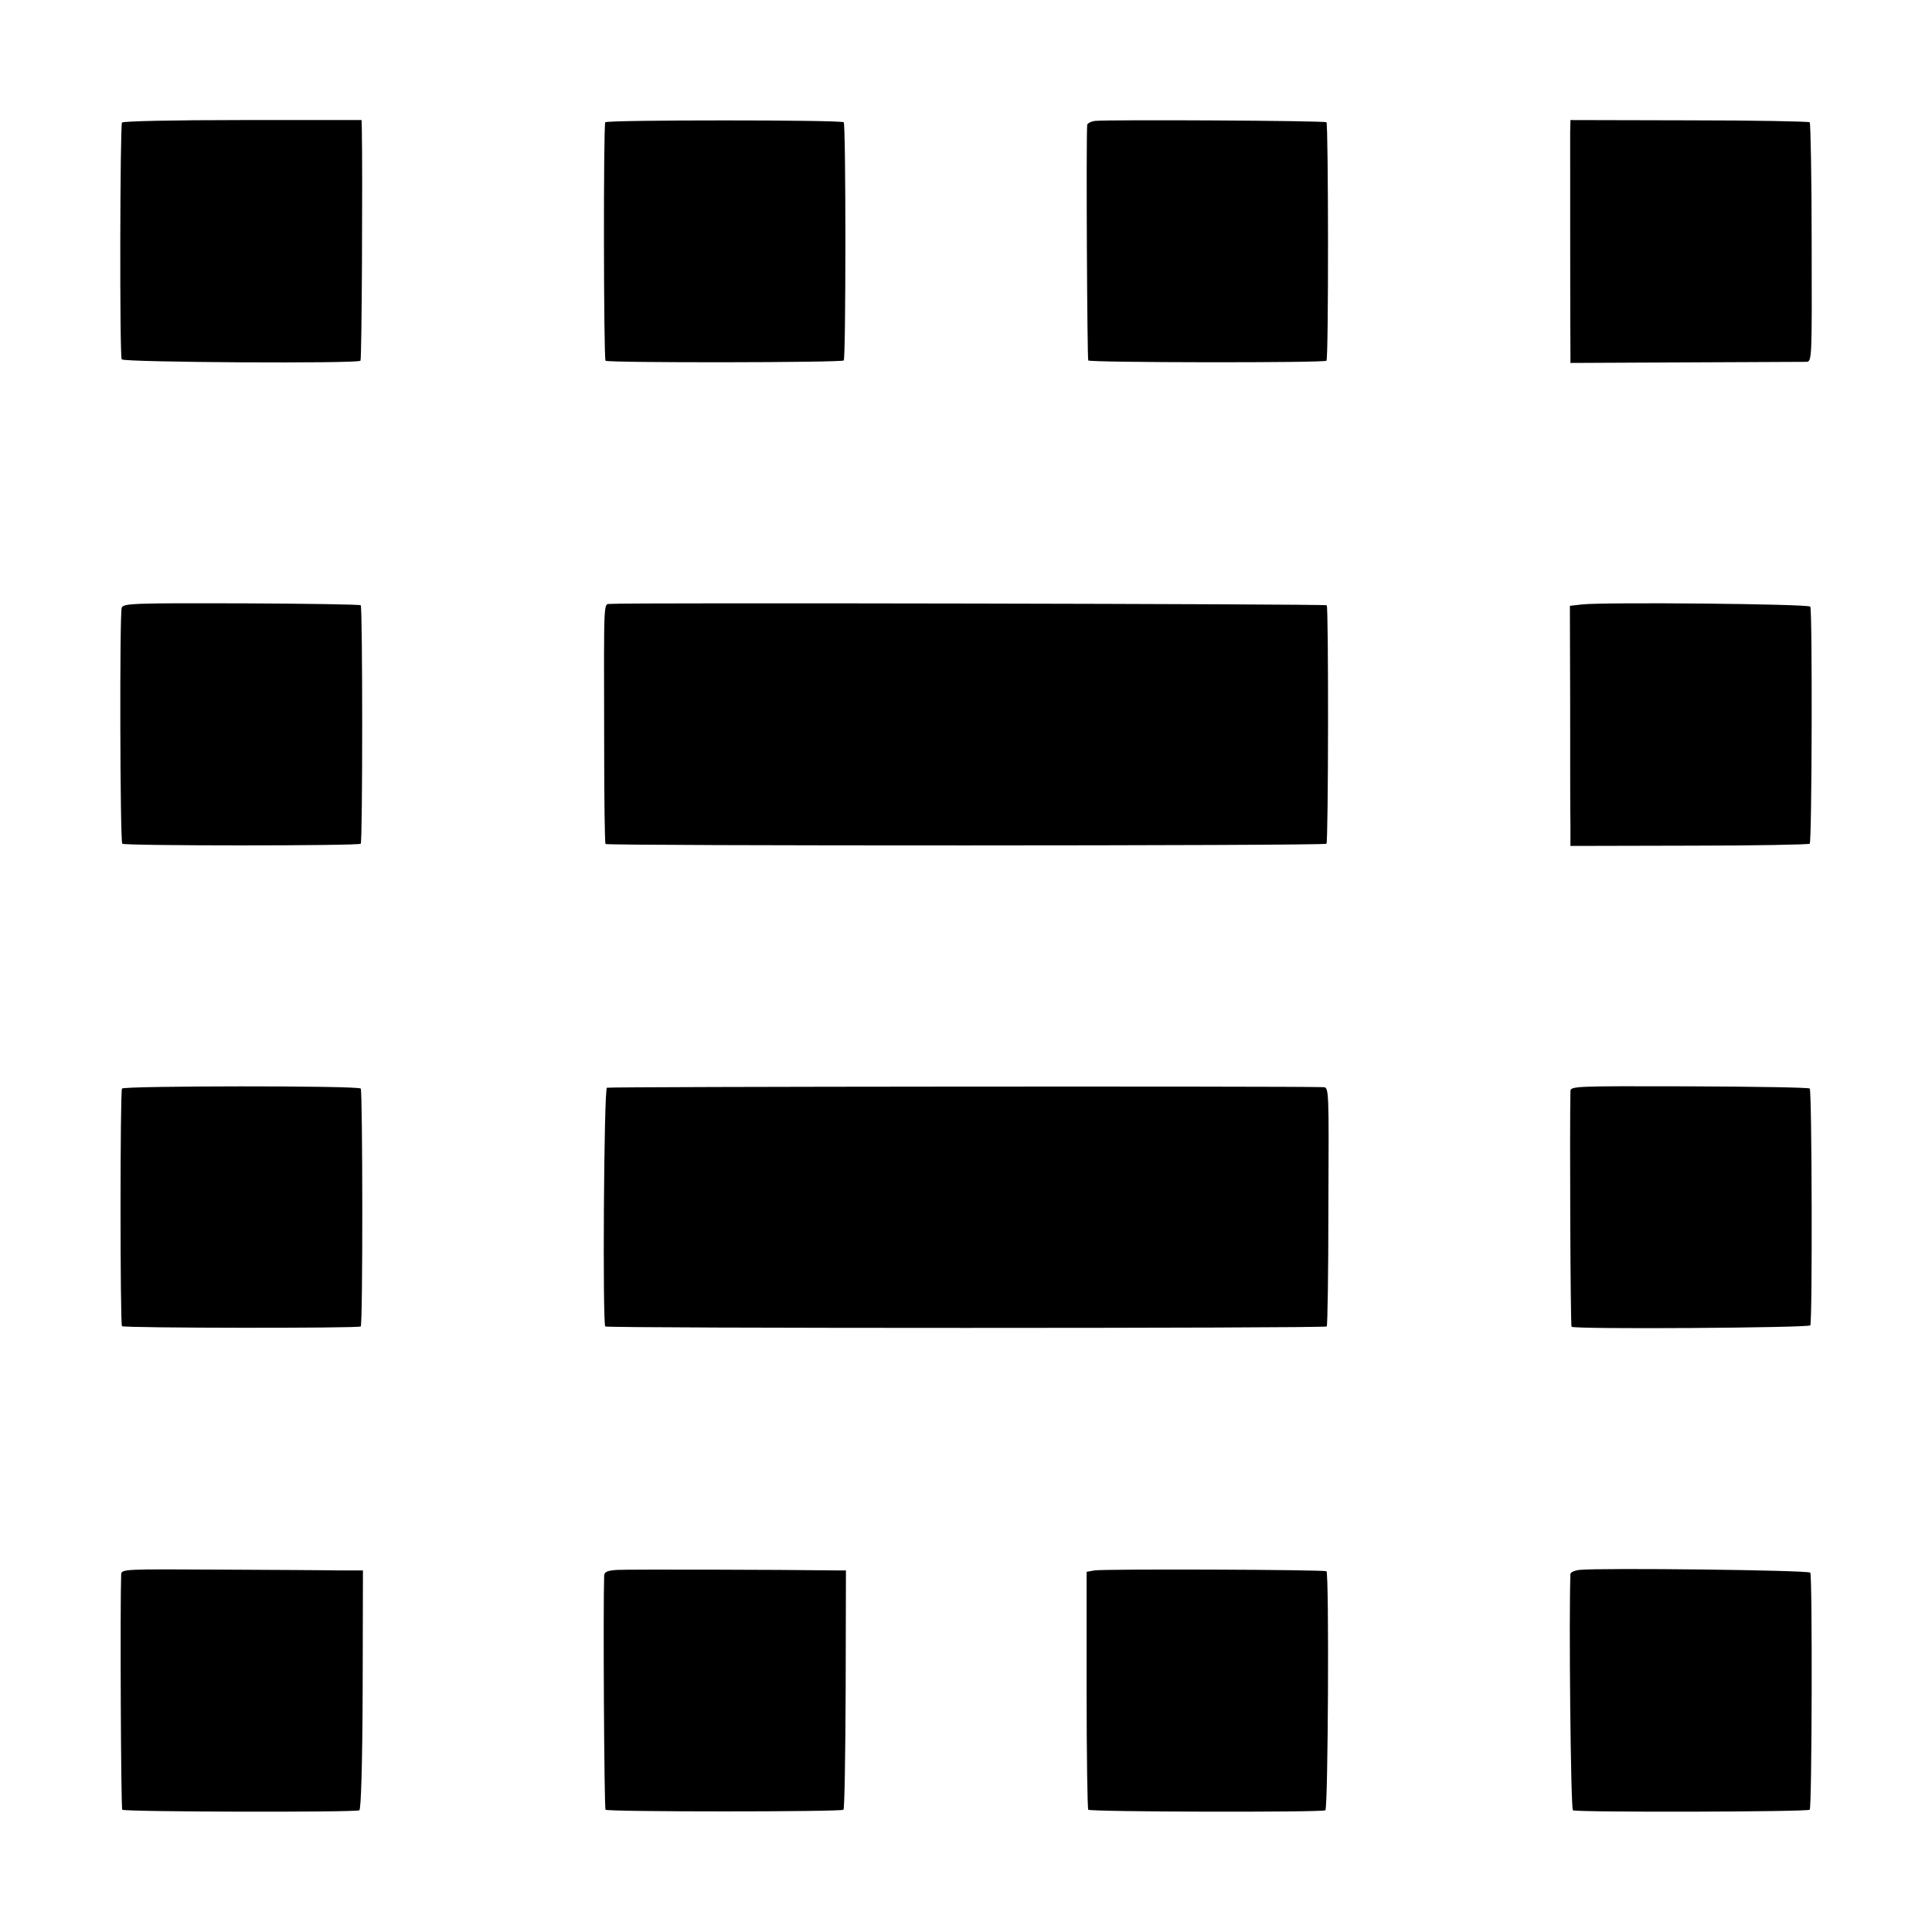
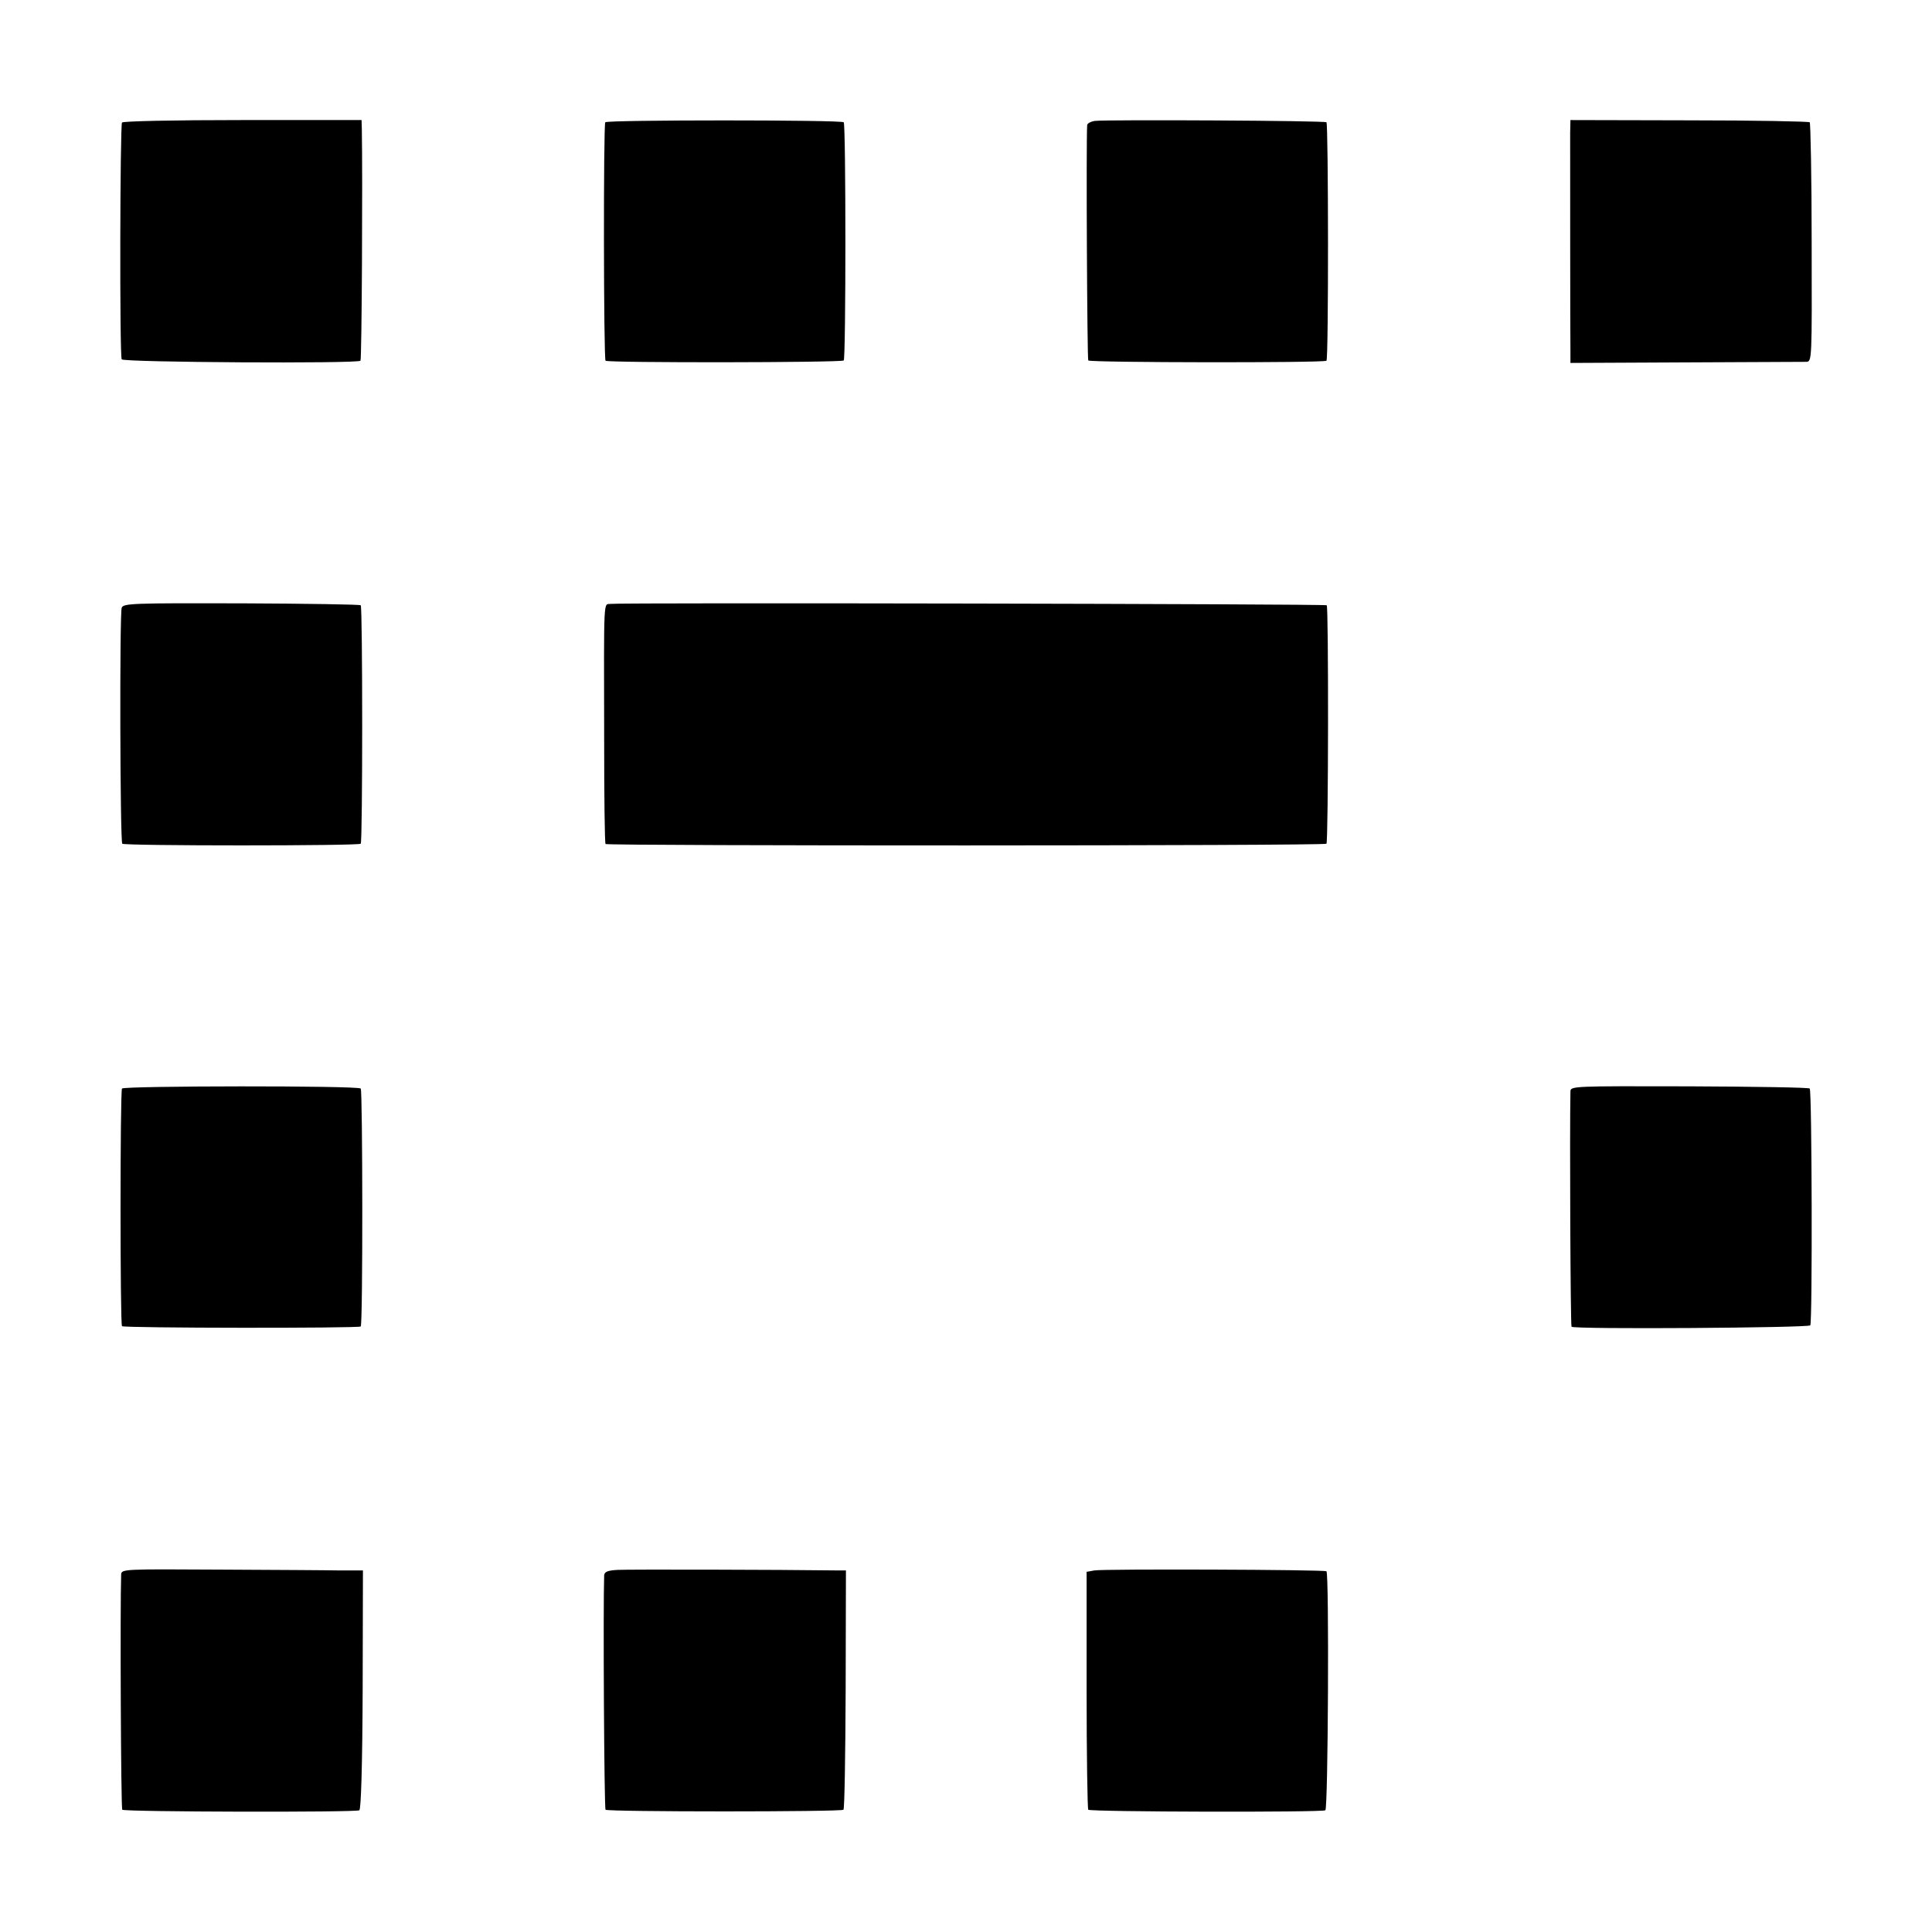
<svg xmlns="http://www.w3.org/2000/svg" version="1.0" width="700pt" height="700pt" viewBox="0 0 700 700" preserveAspectRatio="xMidYMid meet">
  <g transform="translate(0,700) scale(0.1,-0.1)" fill="#000000" stroke="none">
    <path d="M442 6556 c-7 -13 -9 -845 -1 -858 7 -11 855 -16 865 -5 5 5 8 672 5 837 l-1 35 -431 0 c-252 0 -433 -4 -437 -9z" />
    <path d="M2193 6557 c-7 -12 -6 -857 1 -864 7 -8 855 -7 863 1 8 8 8 854 0 863 -10 9 -858 9 -864 0z" />
    <path d="M3968 6562 c-16 -2 -28 -9 -29 -15 -4 -66 0 -849 4 -853 8 -8 856 -9 863 -1 8 7 7 857 0 864 -6 6 -790 10 -838 5z" />
    <path d="M5689 6520 c0 -51 0 -734 1 -795 l0 -40 417 2 c230 1 427 2 438 2 20 1 20 8 19 431 0 237 -4 433 -7 437 -4 3 -200 7 -437 7 l-430 1 -1 -45z" />
    <path d="M441 4798 c-8 -22 -6 -846 2 -855 9 -8 856 -8 864 0 7 8 7 856 0 864 -3 3 -198 6 -433 7 -392 1 -427 0 -433 -16z" />
    <path d="M2213 4812 c-27 -4 -25 42 -24 -496 0 -202 2 -371 5 -374 8 -7 2605 -7 2612 1 7 7 8 857 1 864 -6 5 -2557 10 -2594 5z" />
-     <path d="M5732 4810 l-44 -5 1 -355 c0 -195 0 -391 1 -435 l0 -80 430 1 c237 0 433 4 437 7 8 9 10 846 2 859 -7 10 -745 17 -827 8z" />
    <path d="M442 3056 c-7 -12 -7 -854 0 -861 7 -7 858 -8 865 -1 8 7 7 855 0 862 -10 11 -858 10 -865 0z" />
-     <path d="M2199 3059 c-11 -6 -16 -855 -6 -865 6 -7 2607 -7 2614 0 3 2 6 198 6 435 2 425 2 431 -18 432 -123 4 -2589 2 -2596 -2z" />
+     <path d="M2199 3059 z" />
    <path d="M5690 3045 c-3 -140 0 -848 4 -852 9 -10 859 -4 865 5 8 13 6 850 -2 858 -3 4 -200 7 -437 8 -424 1 -430 1 -430 -19z" />
    <path d="M439 1295 c-4 -107 -1 -847 4 -852 9 -8 846 -10 859 -2 6 4 11 161 12 438 l1 431 -85 0 c-47 1 -244 2 -437 3 -347 2 -353 2 -354 -18z" />
    <path d="M2238 1312 c-37 -2 -48 -7 -49 -20 -4 -108 0 -845 5 -849 8 -8 854 -8 862 0 4 3 7 200 8 437 l1 430 -25 0 c-220 3 -767 4 -802 2z" />
    <path d="M3965 1310 l-28 -5 0 -428 c0 -235 3 -430 6 -434 9 -8 846 -10 859 -2 10 6 14 856 4 866 -6 6 -807 9 -841 3z" />
-     <path d="M5723 1312 c-18 -2 -33 -9 -33 -15 -6 -151 1 -852 9 -856 13 -8 849 -6 858 2 8 9 10 845 2 859 -6 9 -755 18 -836 10z" />
  </g>
</svg>